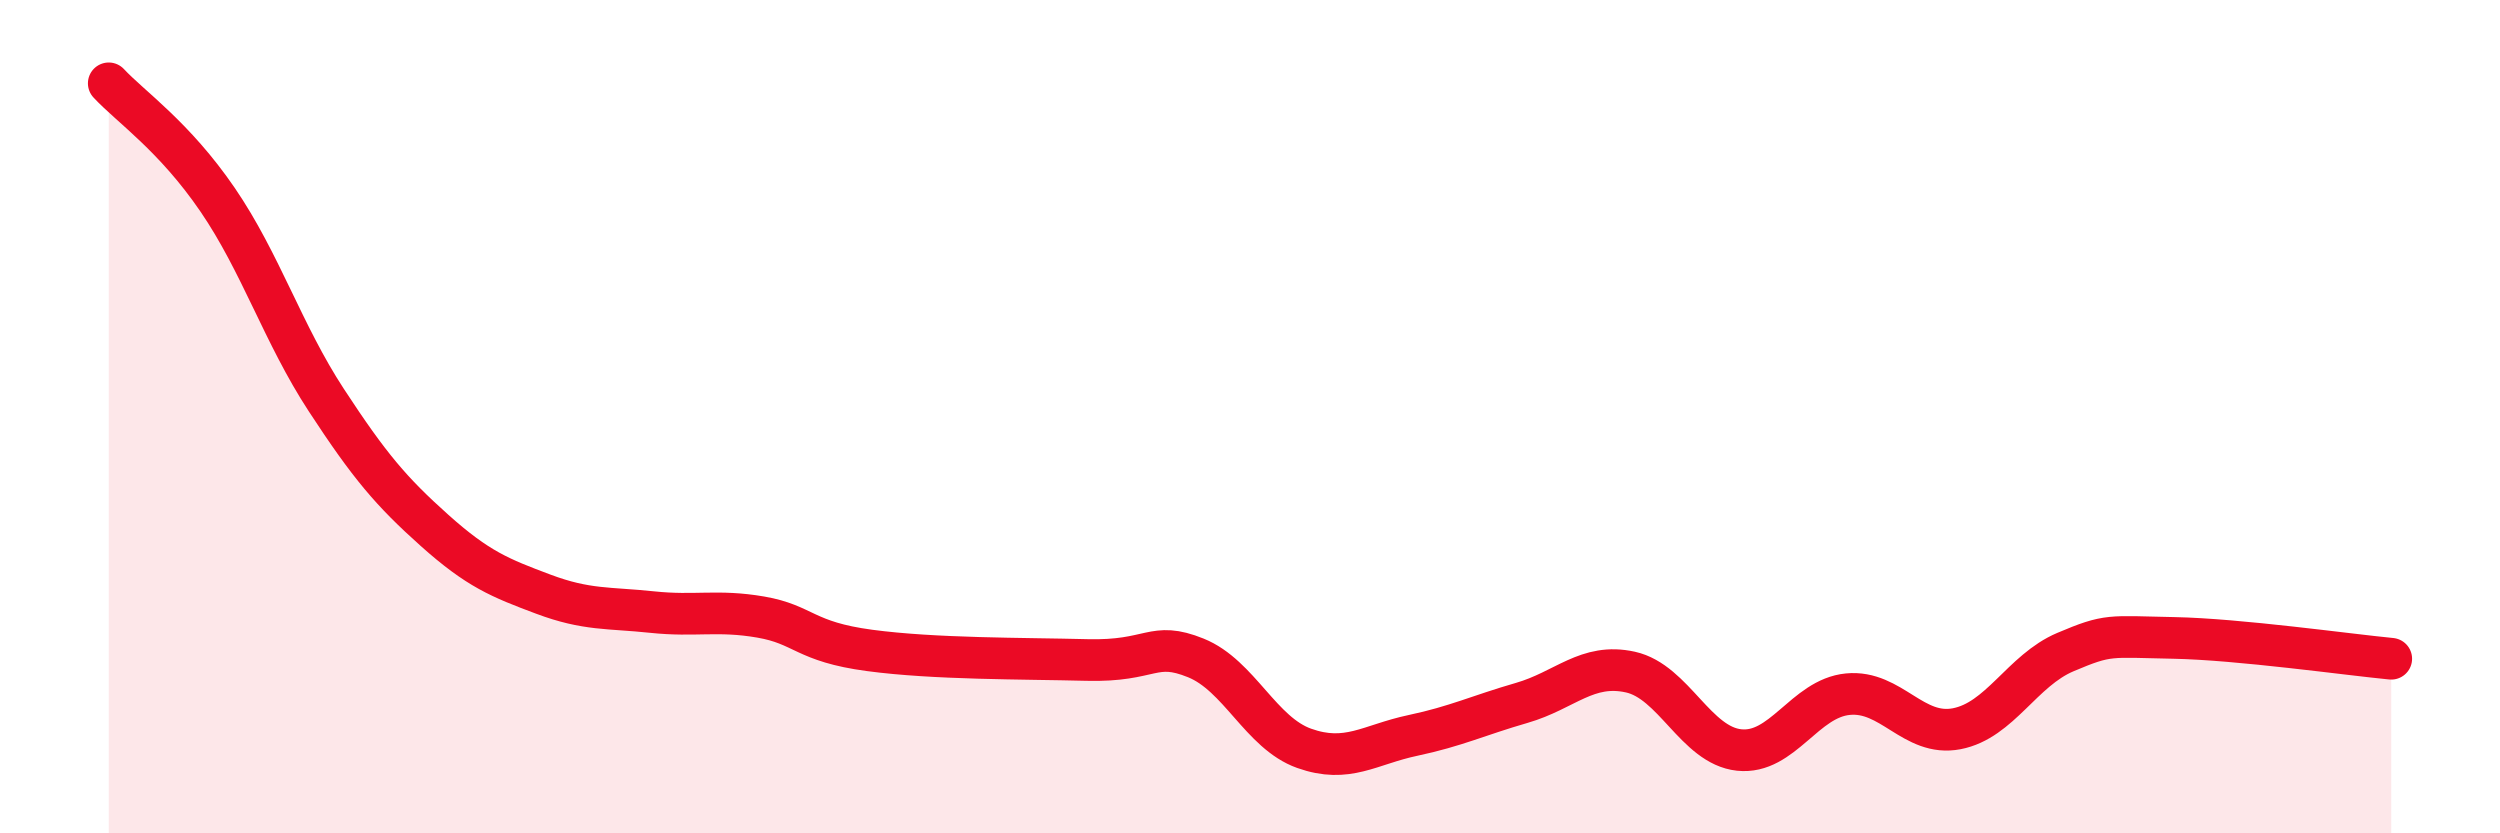
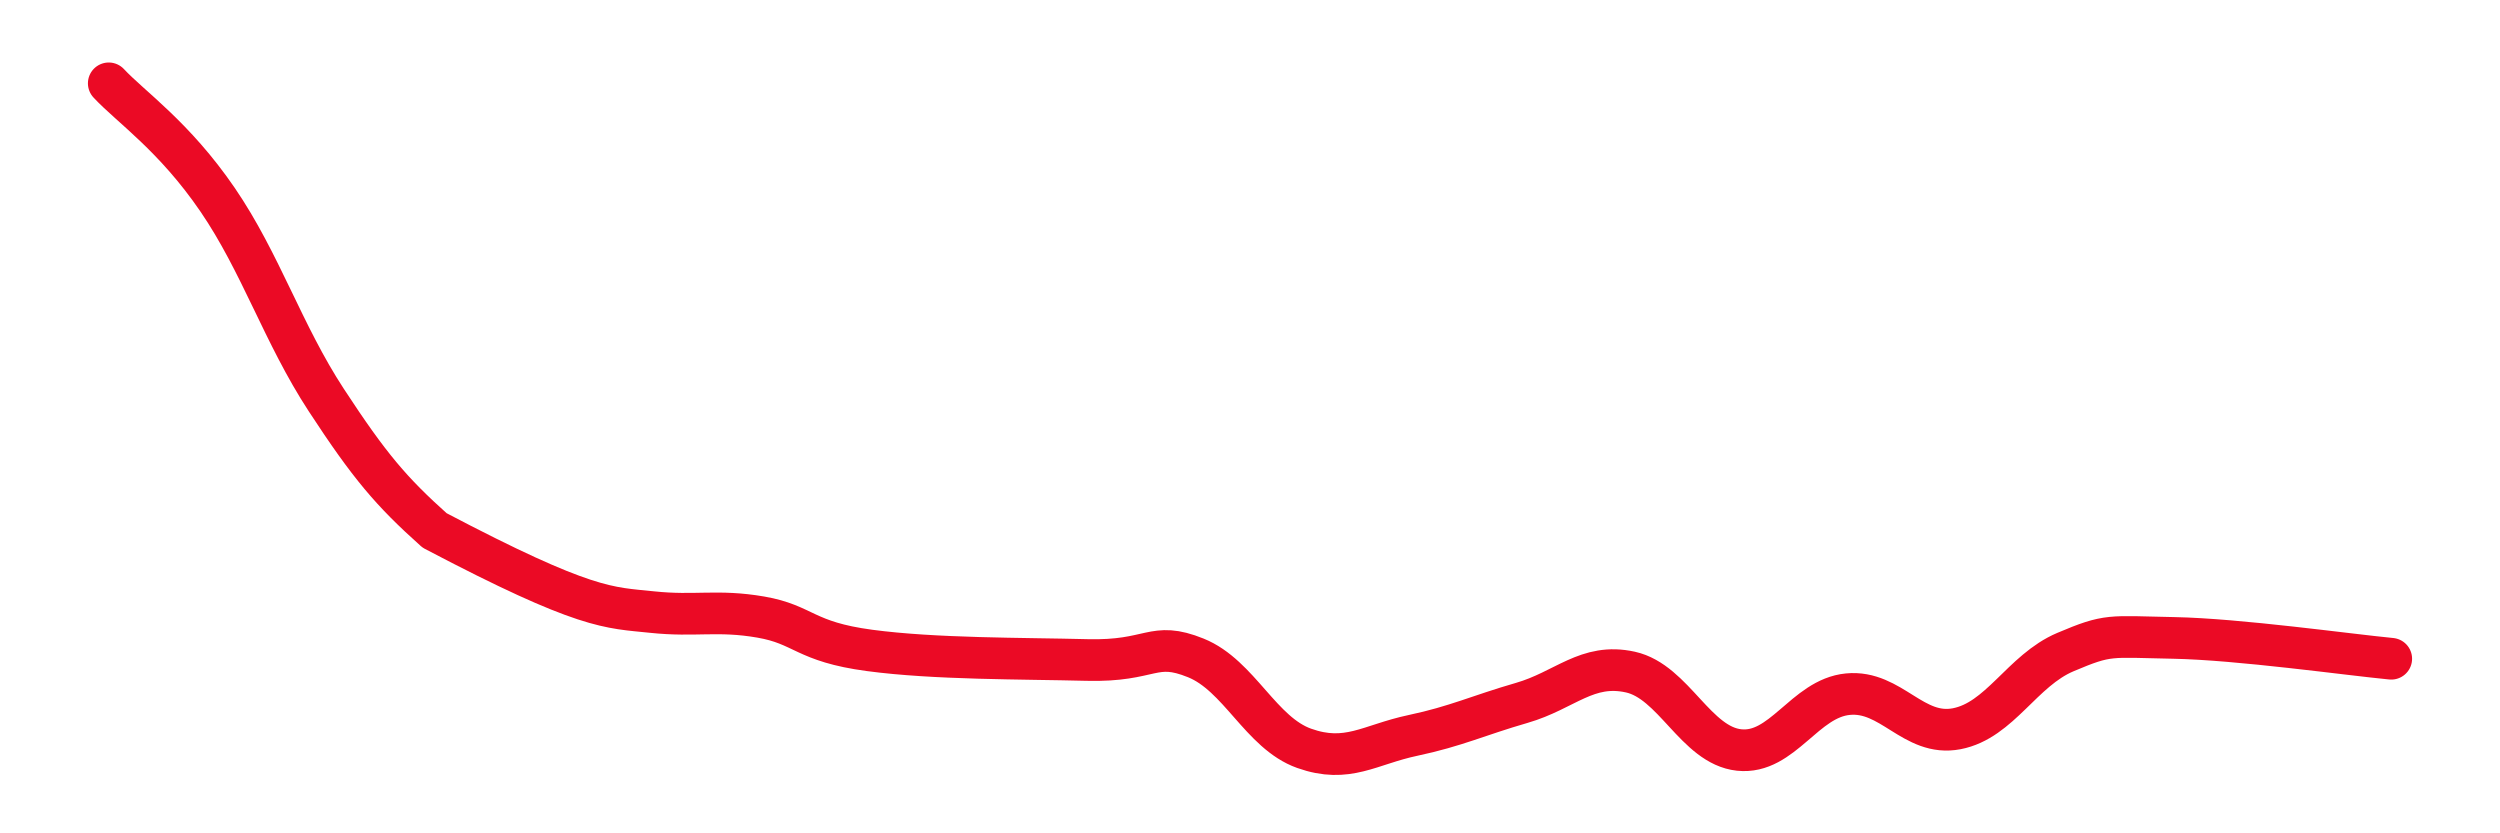
<svg xmlns="http://www.w3.org/2000/svg" width="60" height="20" viewBox="0 0 60 20">
-   <path d="M 2.61,2 C 3.13,2.56 4.18,3.27 5.22,4.79 C 6.26,6.31 6.79,8.01 7.83,9.6 C 8.87,11.19 9.39,11.8 10.43,12.73 C 11.47,13.66 12,13.87 13.04,14.26 C 14.08,14.65 14.61,14.58 15.65,14.69 C 16.69,14.8 17.22,14.63 18.26,14.81 C 19.3,14.99 19.3,15.4 20.87,15.61 C 22.44,15.82 24.52,15.8 26.09,15.84 C 27.66,15.88 27.66,15.37 28.7,15.79 C 29.74,16.21 30.26,17.59 31.3,17.96 C 32.34,18.33 32.87,17.87 33.91,17.65 C 34.95,17.43 35.48,17.17 36.52,16.87 C 37.56,16.57 38.09,15.9 39.13,16.13 C 40.17,16.36 40.7,17.89 41.74,18 C 42.78,18.11 43.31,16.76 44.35,16.66 C 45.39,16.56 45.92,17.69 46.96,17.49 C 48,17.29 48.53,16.09 49.57,15.65 C 50.61,15.21 50.61,15.28 52.17,15.31 C 53.73,15.34 56.35,15.71 57.39,15.81L57.39 20L2.61 20Z" fill="#EB0A25" opacity="0.1" stroke-linecap="round" stroke-linejoin="round" />
-   <path d="M 2.61,2 C 3.13,2.56 4.18,3.27 5.22,4.79 C 6.26,6.31 6.79,8.01 7.83,9.6 C 8.87,11.19 9.39,11.8 10.43,12.73 C 11.47,13.66 12,13.87 13.04,14.26 C 14.08,14.65 14.61,14.58 15.65,14.69 C 16.69,14.8 17.22,14.63 18.26,14.81 C 19.3,14.99 19.3,15.4 20.87,15.61 C 22.44,15.82 24.52,15.8 26.09,15.84 C 27.66,15.88 27.66,15.37 28.7,15.79 C 29.74,16.21 30.26,17.59 31.3,17.96 C 32.34,18.33 32.87,17.87 33.91,17.65 C 34.95,17.43 35.48,17.17 36.52,16.87 C 37.56,16.57 38.09,15.9 39.13,16.13 C 40.17,16.36 40.7,17.89 41.74,18 C 42.78,18.11 43.31,16.76 44.35,16.66 C 45.39,16.56 45.92,17.69 46.96,17.49 C 48,17.29 48.53,16.09 49.57,15.65 C 50.61,15.21 50.61,15.28 52.17,15.31 C 53.73,15.34 56.35,15.71 57.39,15.81" stroke="#EB0A25" stroke-width="1" fill="none" stroke-linecap="round" stroke-linejoin="round" />
+   <path d="M 2.61,2 C 3.13,2.56 4.18,3.27 5.22,4.79 C 6.26,6.31 6.79,8.01 7.83,9.6 C 8.87,11.19 9.39,11.8 10.43,12.73 C 14.08,14.65 14.61,14.58 15.65,14.69 C 16.69,14.8 17.22,14.63 18.26,14.81 C 19.3,14.99 19.3,15.4 20.87,15.61 C 22.44,15.82 24.52,15.8 26.09,15.84 C 27.66,15.88 27.66,15.37 28.7,15.79 C 29.74,16.21 30.26,17.59 31.3,17.96 C 32.34,18.33 32.87,17.87 33.91,17.65 C 34.95,17.43 35.48,17.17 36.52,16.87 C 37.56,16.57 38.09,15.9 39.13,16.13 C 40.17,16.36 40.7,17.89 41.74,18 C 42.78,18.11 43.31,16.76 44.35,16.66 C 45.39,16.56 45.92,17.69 46.96,17.49 C 48,17.29 48.53,16.09 49.57,15.65 C 50.61,15.21 50.61,15.28 52.17,15.31 C 53.73,15.34 56.35,15.71 57.39,15.81" stroke="#EB0A25" stroke-width="1" fill="none" stroke-linecap="round" stroke-linejoin="round" />
</svg>